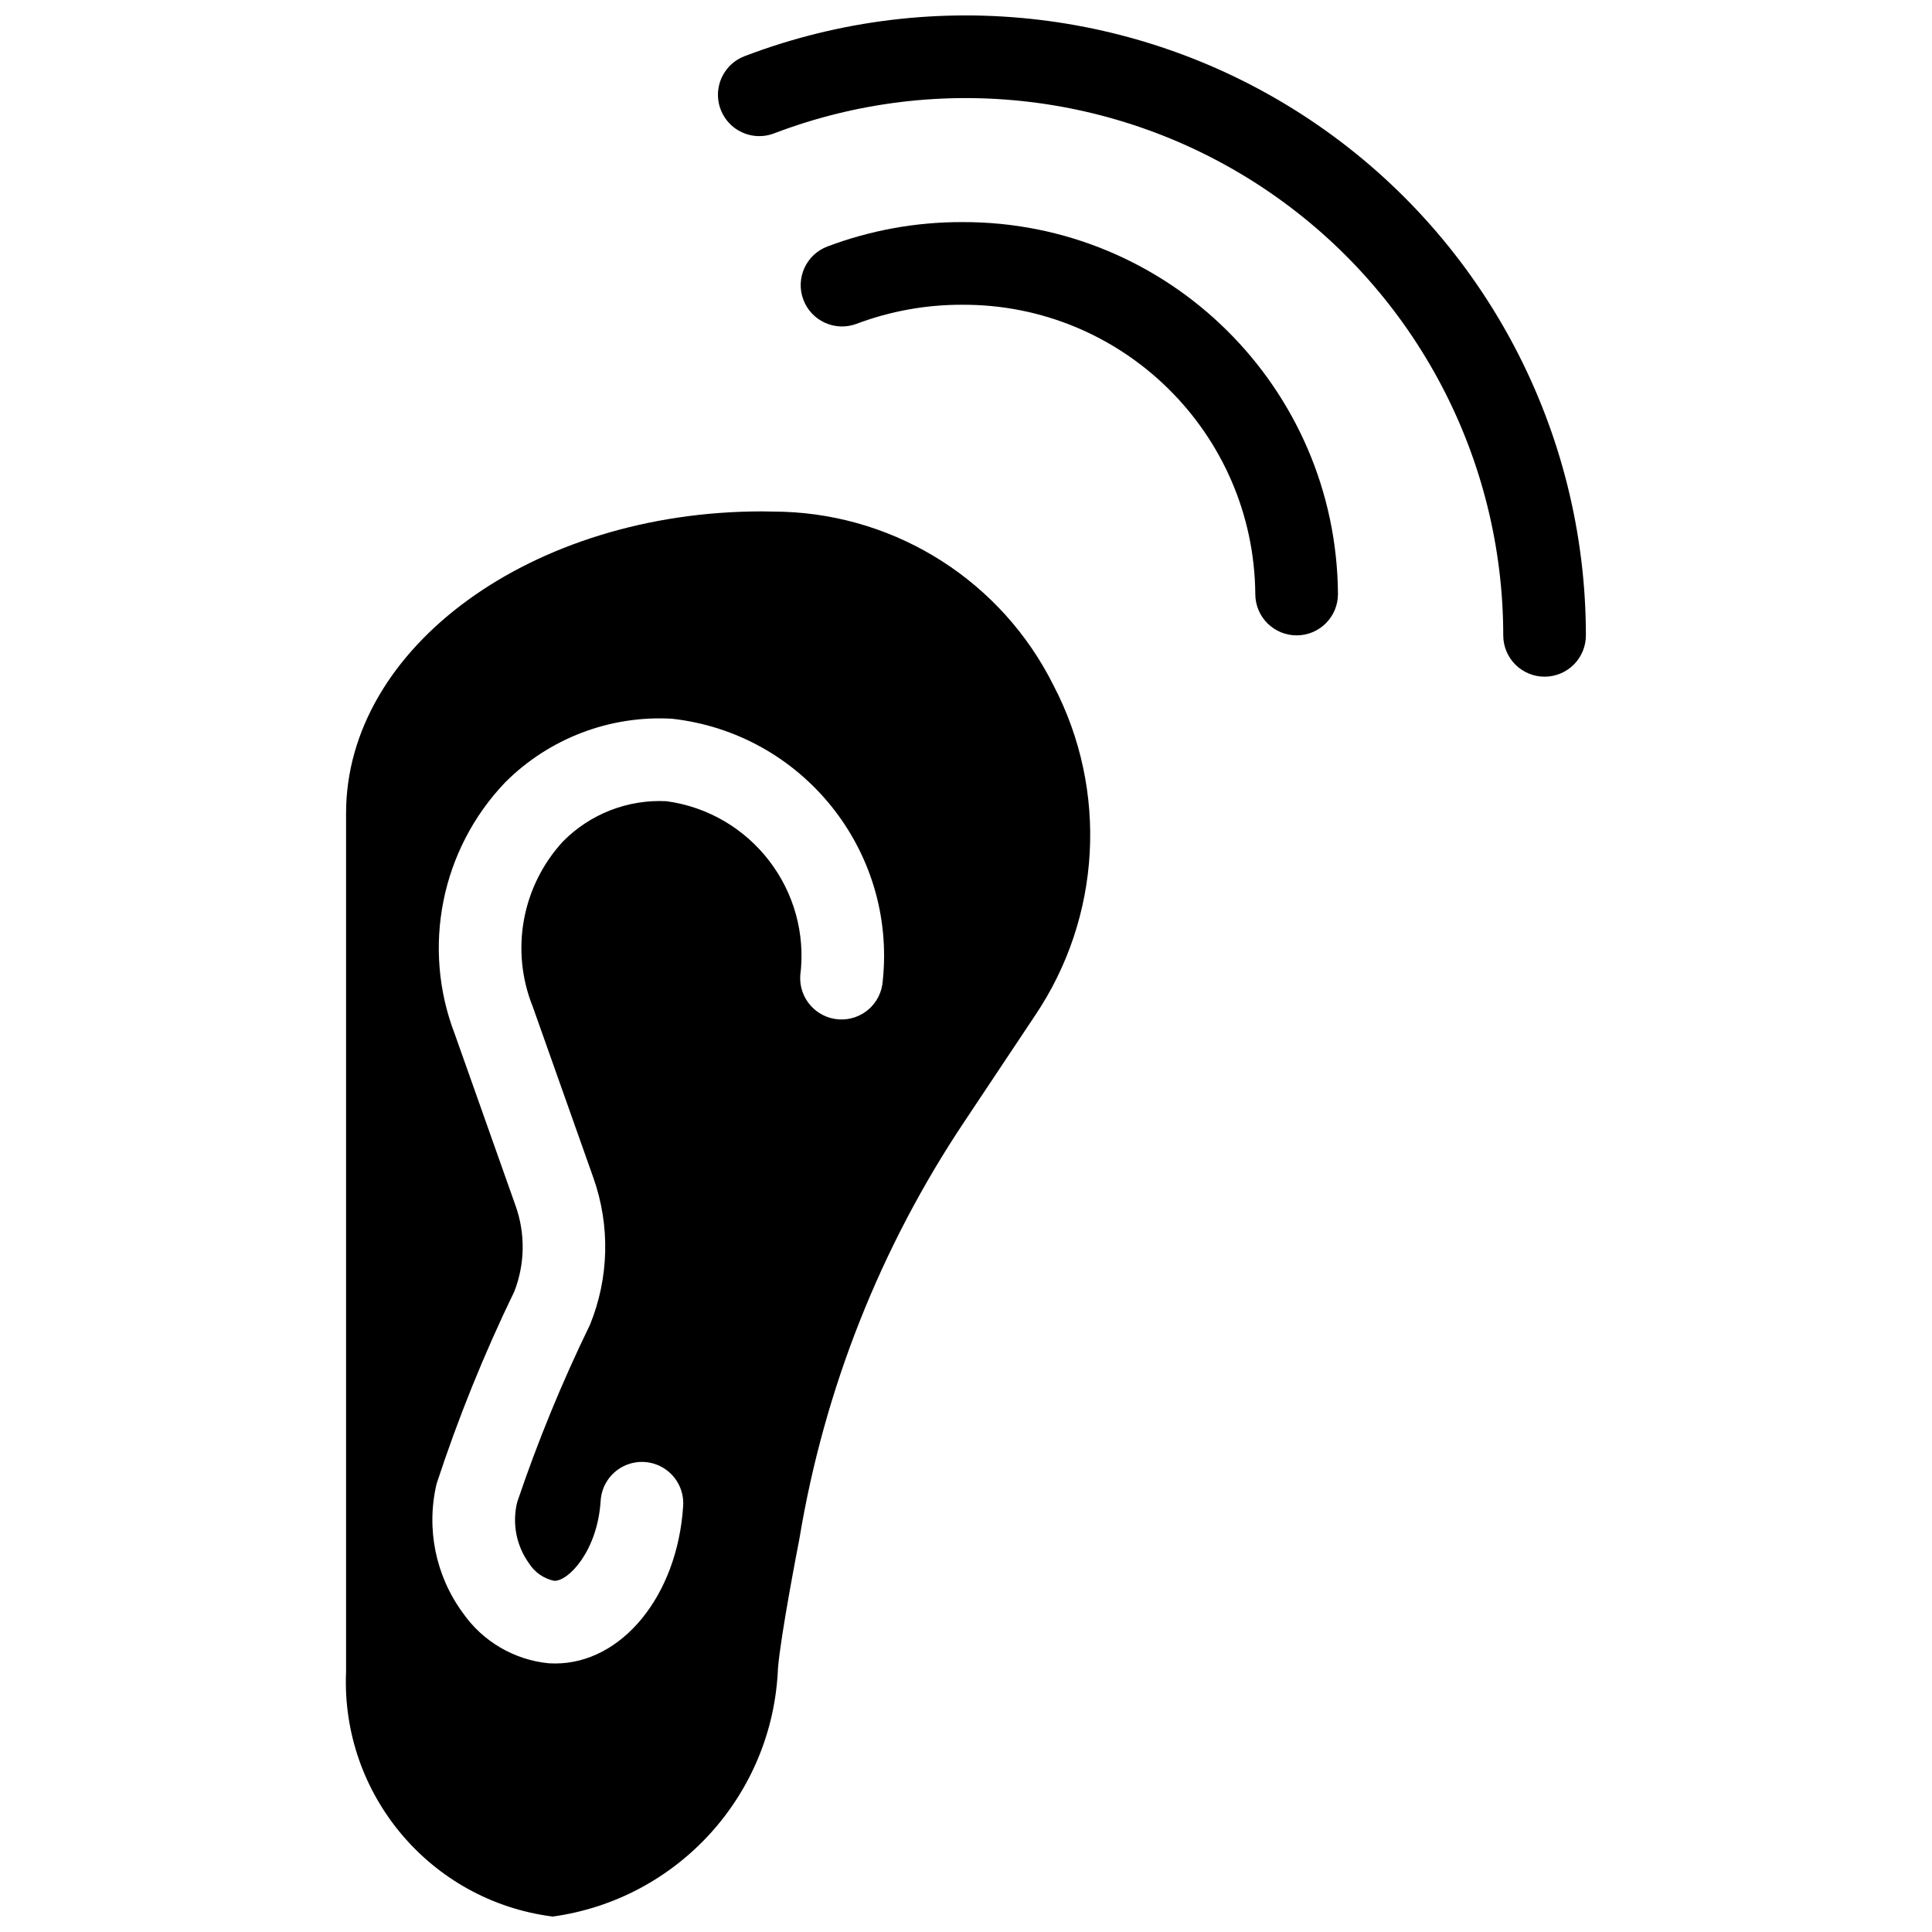
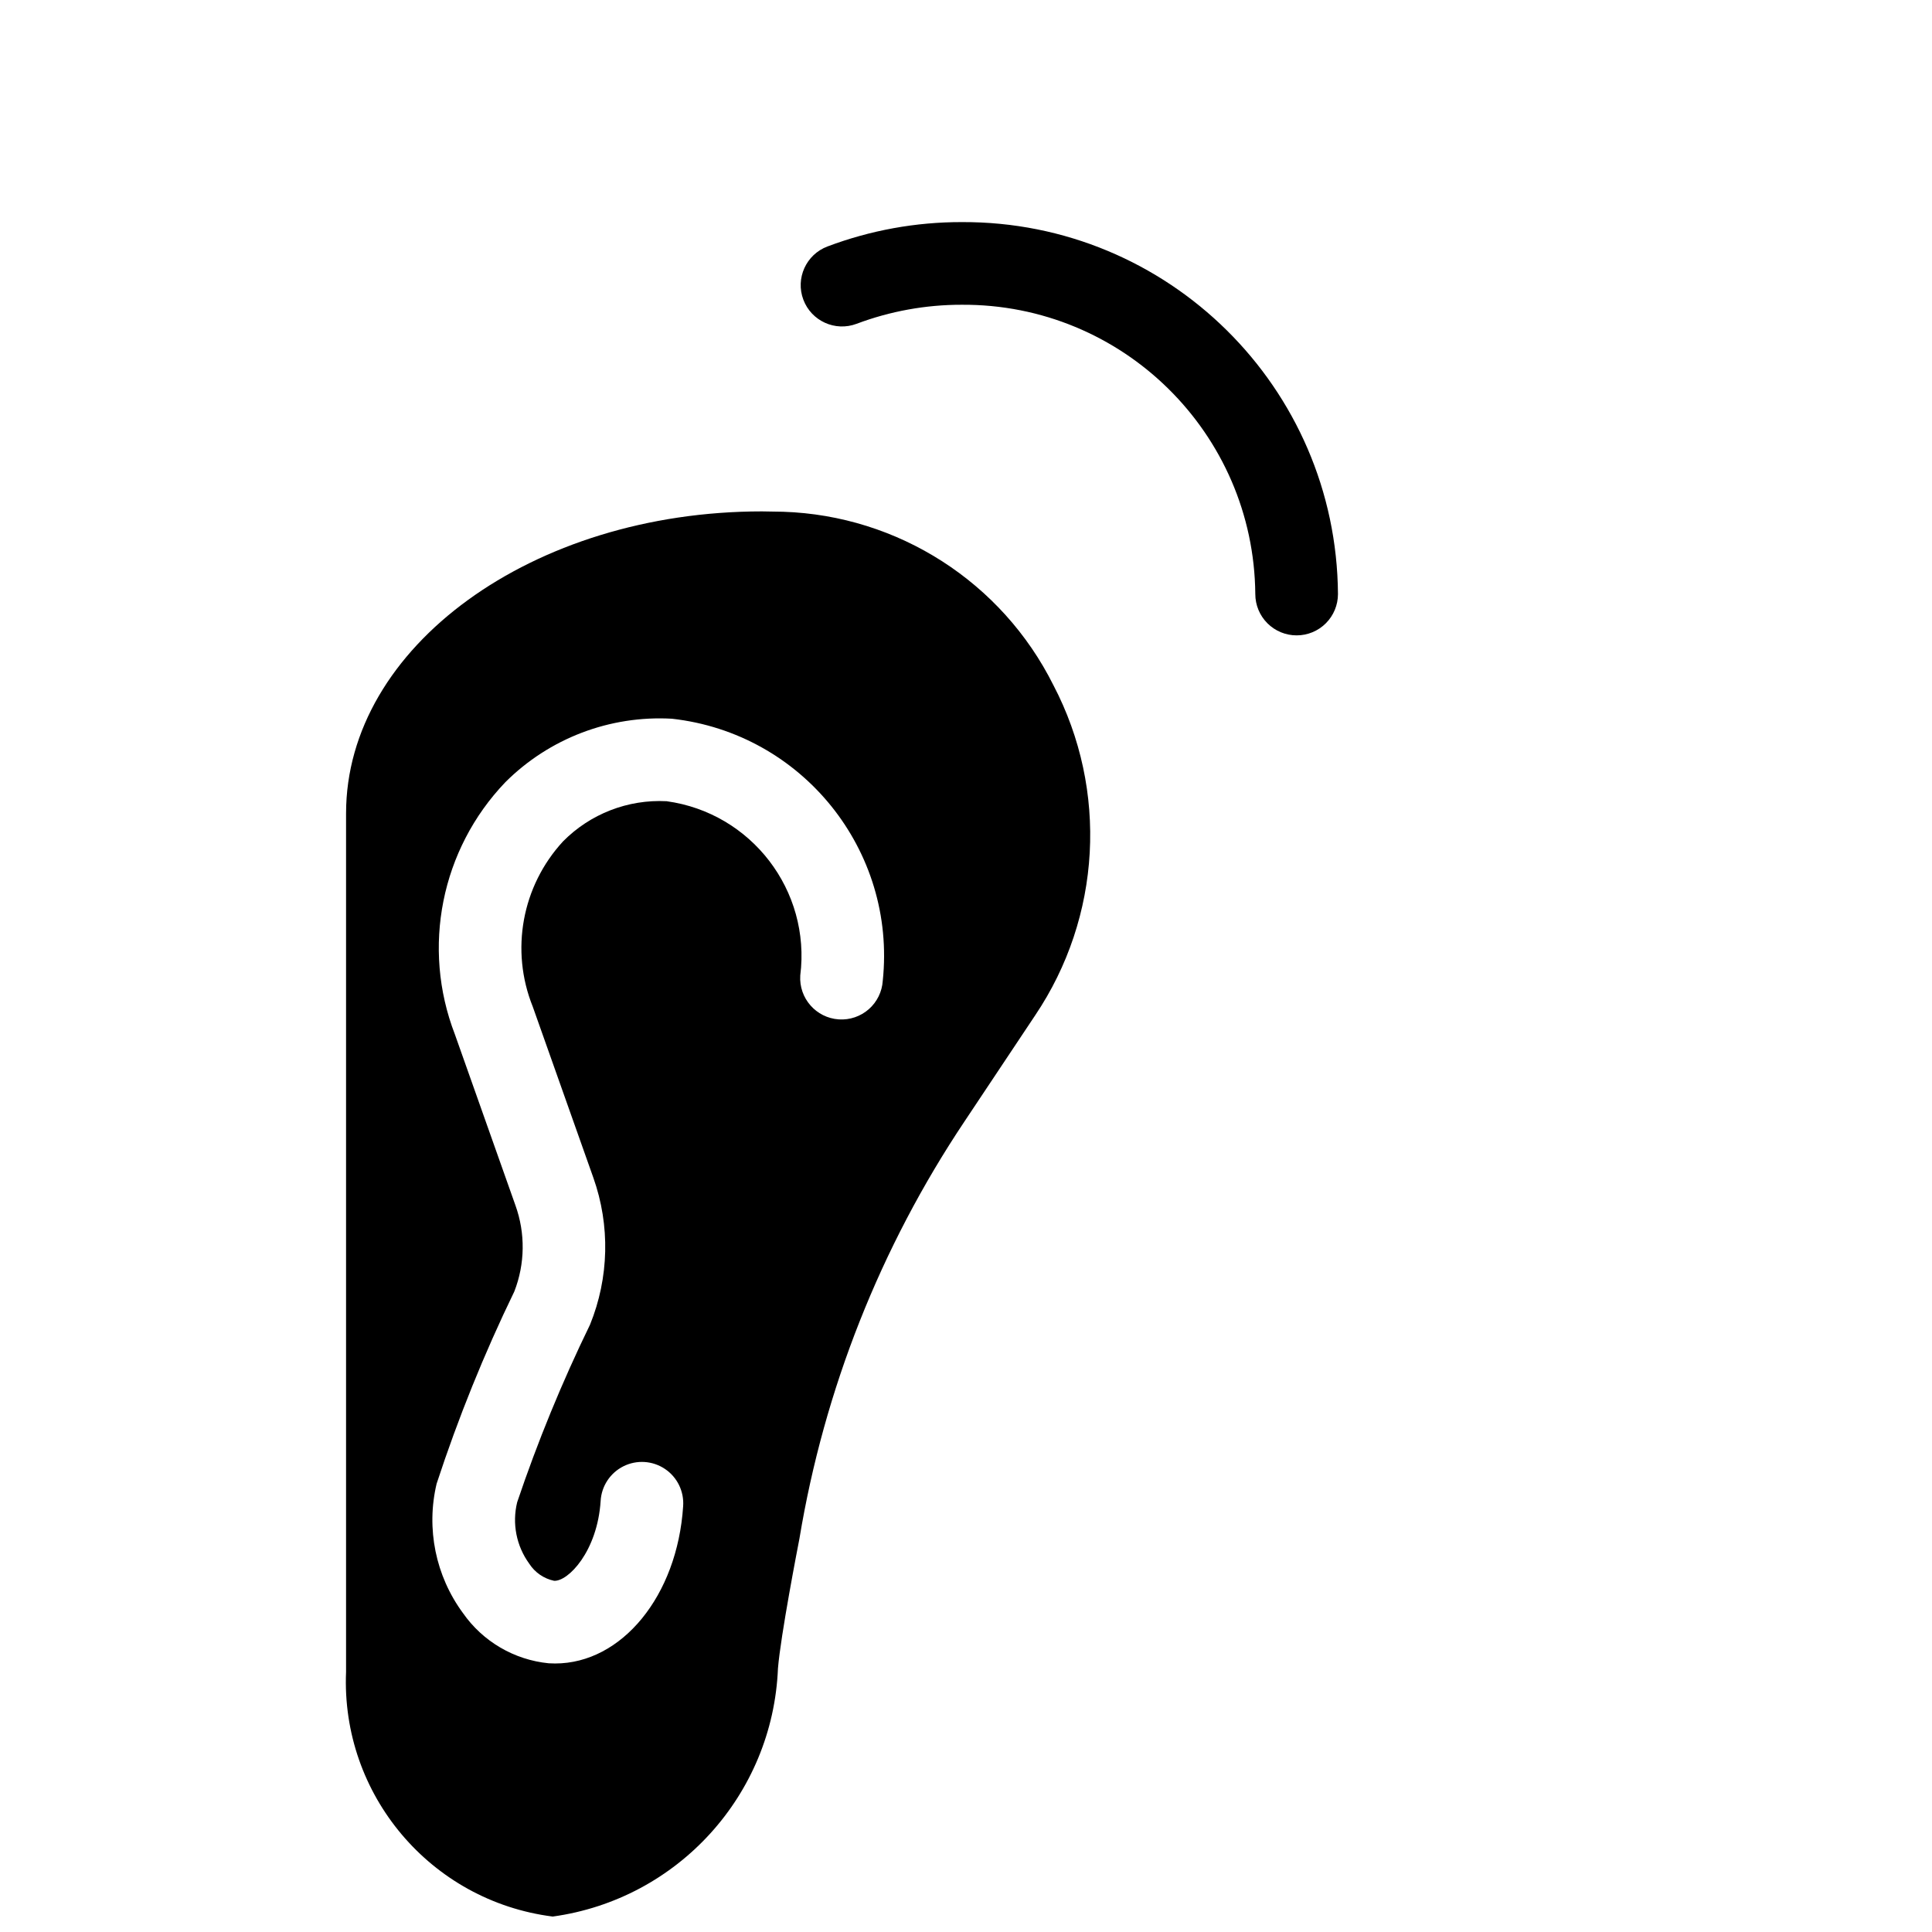
<svg xmlns="http://www.w3.org/2000/svg" width="800px" height="800px" version="1.1" viewBox="144 144 512 512">
  <defs>
    <clipPath id="b">
      <path d="m235 279h198v372.9h-198z" />
    </clipPath>
    <clipPath id="a">
-       <path d="m334 148.09h231v175.91h-231z" />
-     </clipPath>
+       </clipPath>
  </defs>
  <g clip-path="url(#b)">
    <path d="m423.16 325.58c-13.625-27.305-41.117-44.945-71.617-45.961l-5.613-0.094c-60.773 0-110.22 35.902-110.22 80.035v227.48c-1.371 32.566 22.43 60.758 54.766 64.867 33.191-4.586 58.332-32.285 59.691-65.766 0.715-8.73 5.188-31.801 5.691-34.398 6.551-39.531 21.457-77.207 43.723-110.52l18.73-28.117c17.559-26.074 19.422-59.668 4.852-87.523zm-56.855 88.57c-6.035-0.395-10.609-5.602-10.227-11.637 2.844-22.5-12.953-43.098-35.426-46.184-10.246-0.527-20.234 3.352-27.445 10.652-10.902 11.828-14.023 28.875-8.02 43.801l16.066 45.348c4.477 12.645 4.16 26.496-0.891 38.922-7.43 15.258-13.879 30.973-19.305 47.051-1.383 5.633-0.219 11.586 3.188 16.277 1.5 2.336 3.871 3.973 6.59 4.547 3.719 0.215 11.477-7.785 12.34-21.156 0.219-3.93 2.531-7.441 6.055-9.199 3.523-1.754 7.719-1.484 10.988 0.711 3.269 2.195 5.109 5.973 4.82 9.898-1.539 23.77-16.289 41.66-33.926 41.66-0.559 0-1.125-0.02-1.691-0.051-9.16-0.906-17.469-5.769-22.738-13.316-7.246-9.844-9.797-22.379-6.977-34.27 5.711-17.426 12.59-34.445 20.594-50.945 2.848-7.32 2.957-15.43 0.297-22.824l-16.055-45.336c-8.859-22.973-3.652-48.992 13.359-66.785 11.652-11.648 27.715-17.773 44.164-16.844 34.555 3.848 59.516 34.879 55.875 69.457-0.188 2.898-1.516 5.606-3.699 7.523s-5.039 2.891-7.938 2.699z" />
  </g>
  <g clip-path="url(#a)">
-     <path d="m553.33 323.33c-2.906 0-5.691-1.152-7.746-3.207-2.055-2.055-3.207-4.84-3.207-7.746-0.027-46.848-23.09-90.691-61.68-117.26-38.59-26.566-87.773-32.465-131.55-15.773-3.656 1.402-7.781 0.75-10.824-1.715-3.043-2.465-4.535-6.367-3.918-10.234 0.617-3.867 3.254-7.109 6.91-8.504 50.512-19.273 107.27-12.48 151.8 18.176 44.531 30.652 71.141 81.246 71.164 135.31 0 2.906-1.152 5.691-3.207 7.746s-4.84 3.207-7.746 3.207z" />
-   </g>
+     </g>
  <path d="m487.62 312.38c-2.906 0.004-5.691-1.152-7.746-3.207-2.055-2.055-3.207-4.84-3.207-7.746-0.367-42.633-35.176-76.926-77.809-76.664-9.516-0.012-18.949 1.699-27.852 5.047-5.66 2.133-11.977-0.727-14.109-6.387-2.133-5.656 0.727-11.973 6.387-14.105 11.367-4.289 23.422-6.477 35.574-6.461 54.73-0.254 99.336 43.844 99.715 98.57 0 2.906-1.152 5.691-3.207 7.746-2.055 2.055-4.84 3.211-7.746 3.207z" />
</svg>